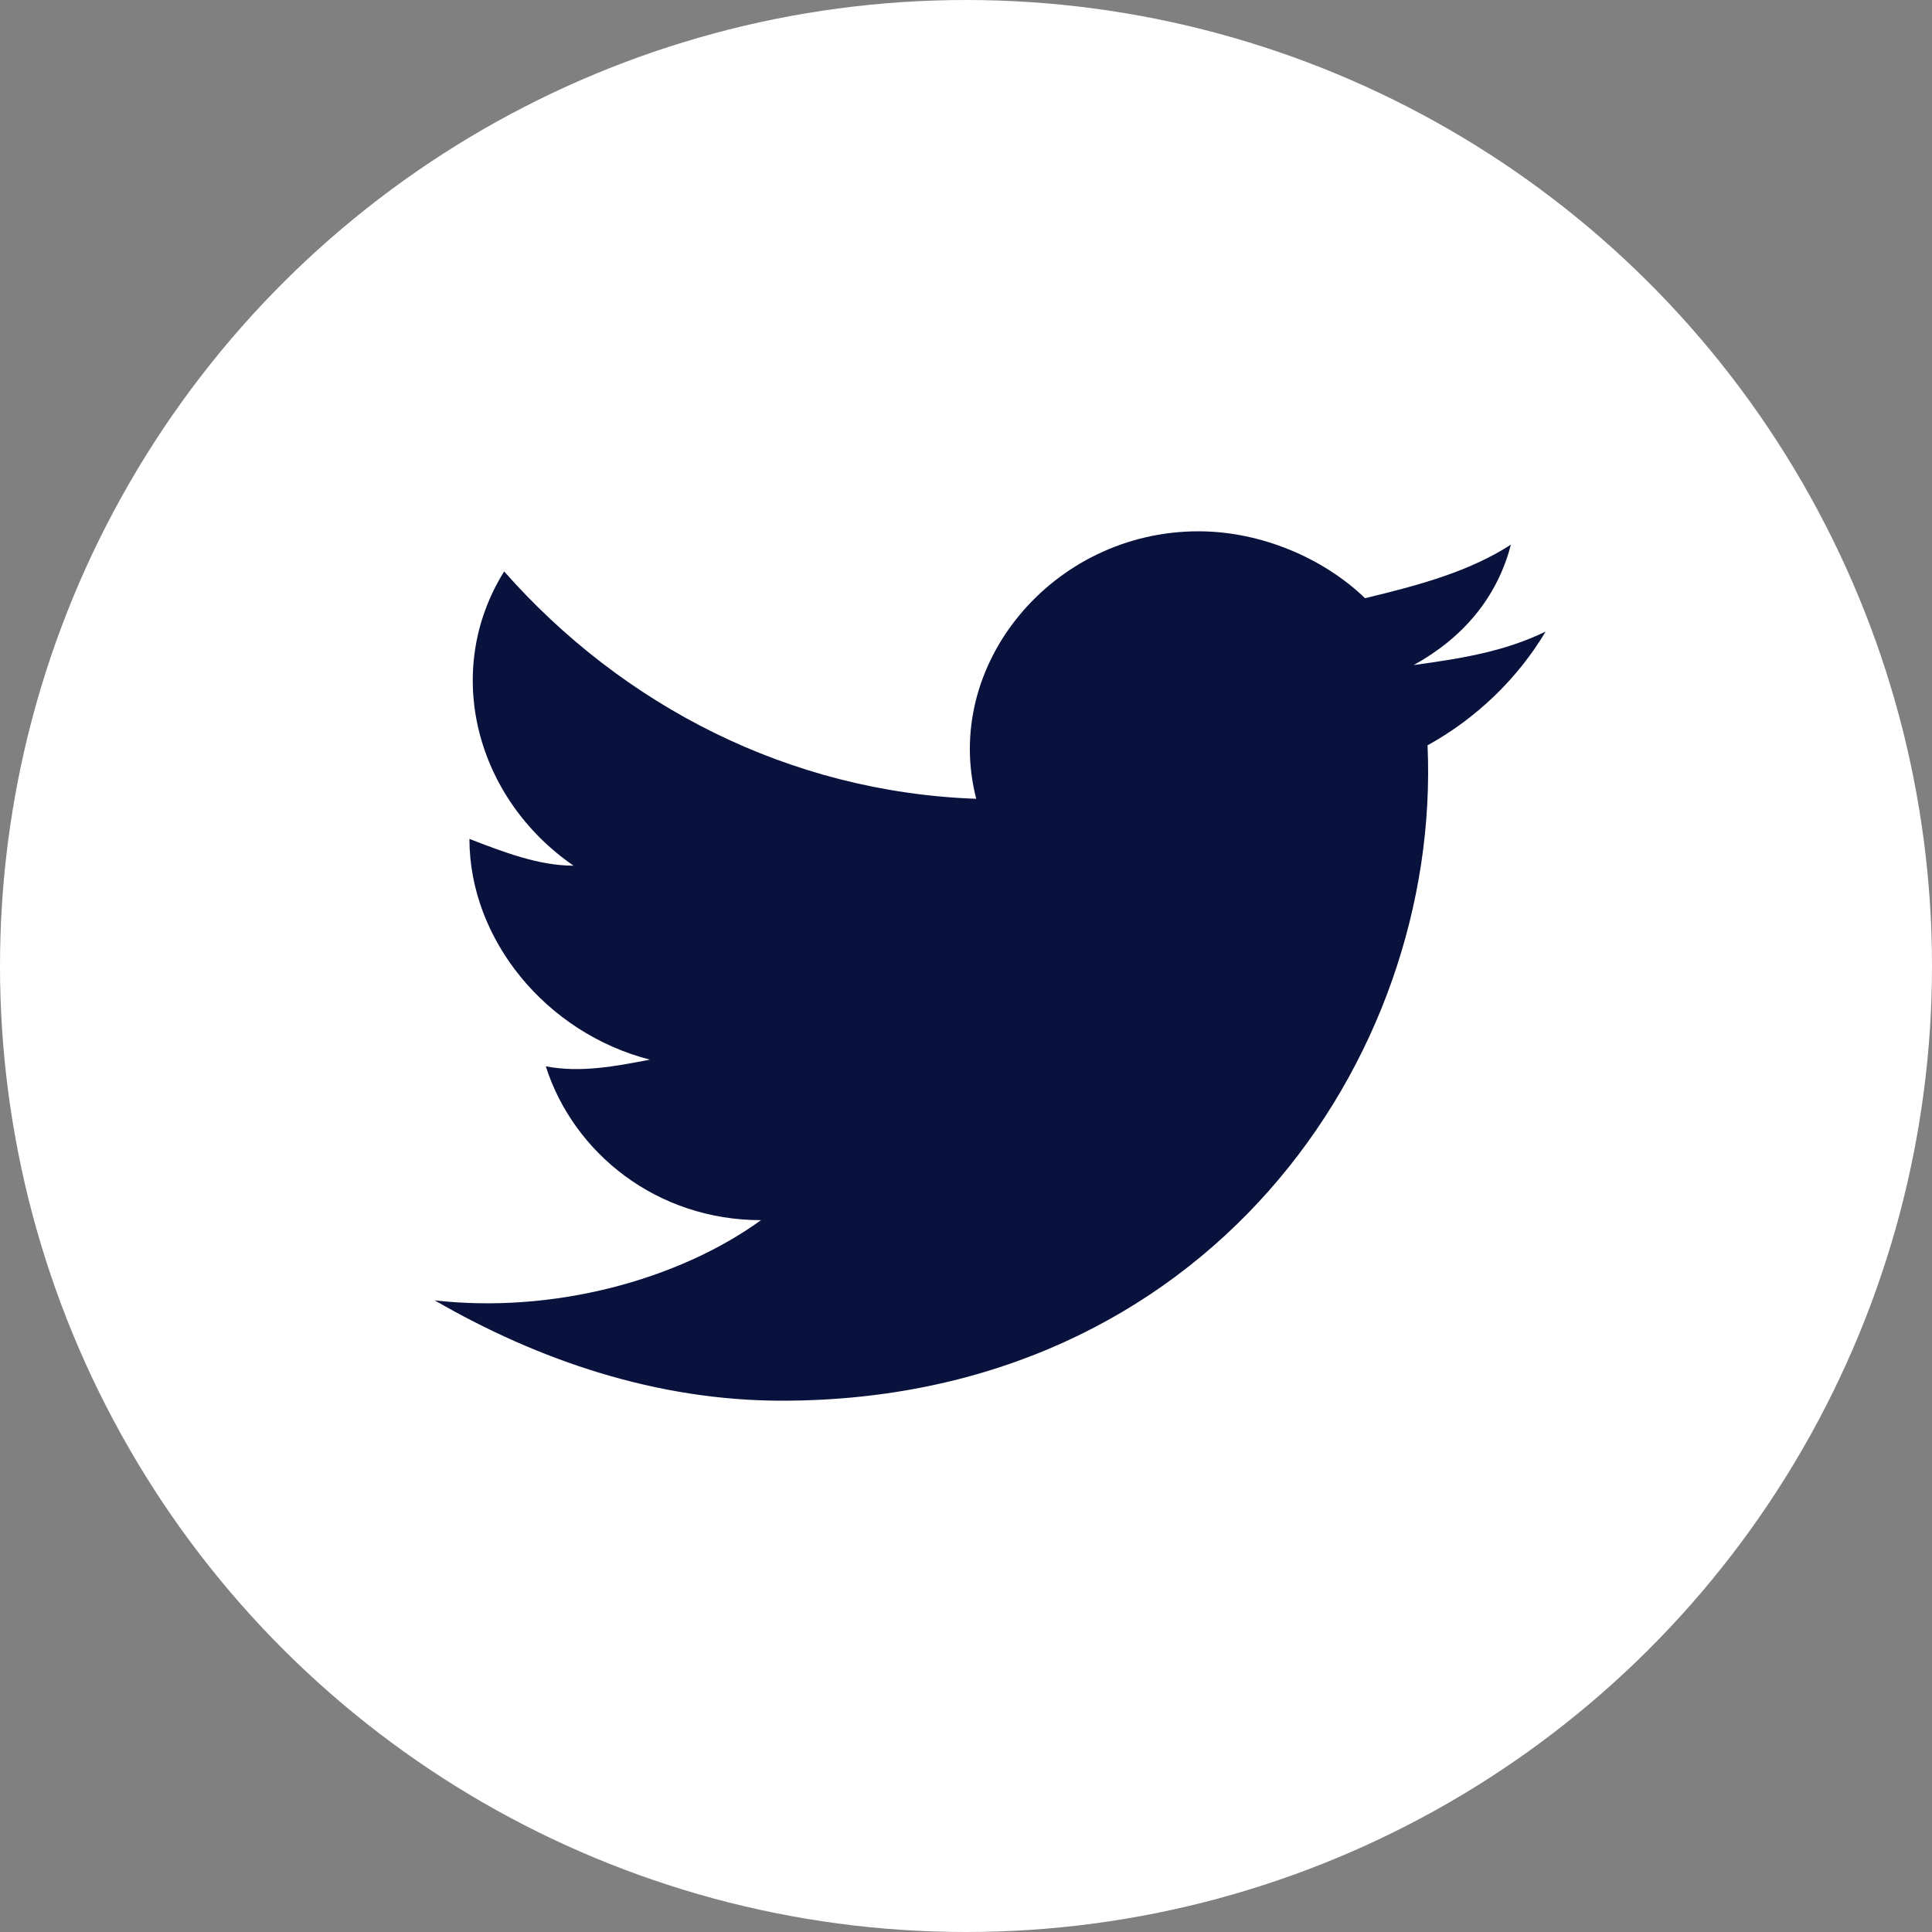
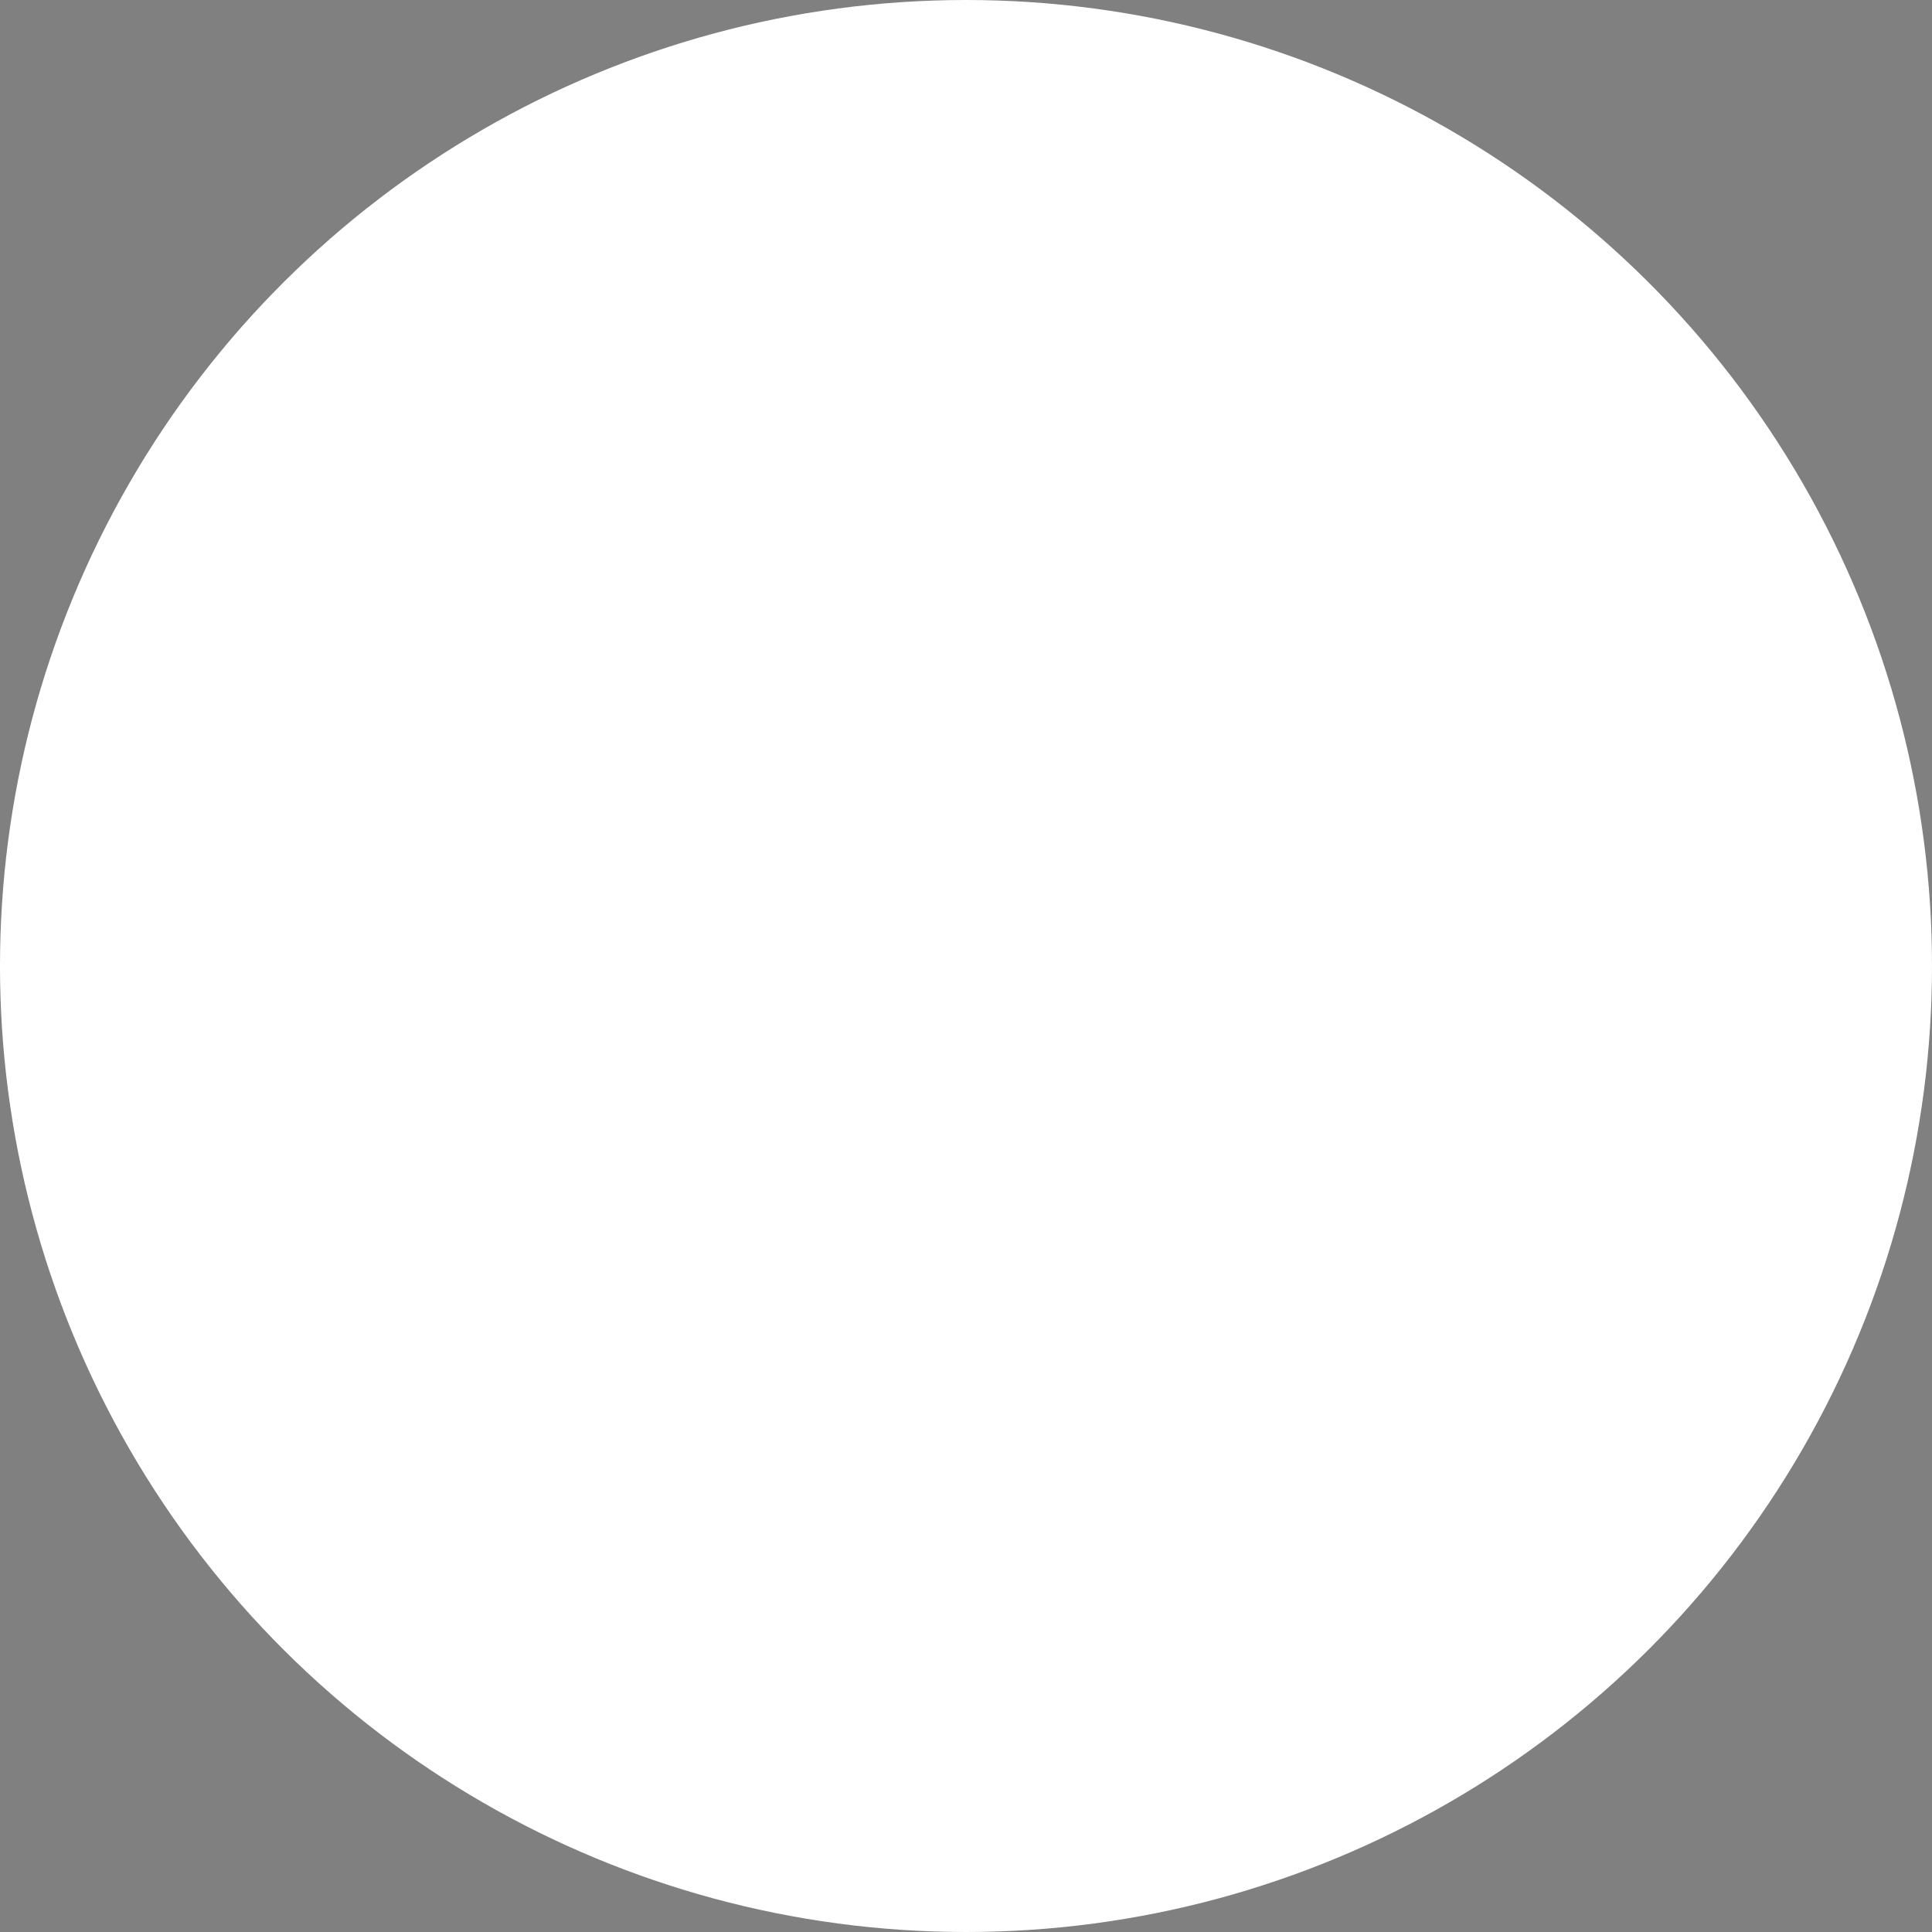
<svg xmlns="http://www.w3.org/2000/svg" width="40" height="40" viewBox="0 0 40 40" fill="none">
  <rect x="0" y="0" width="40" height="40" fill="#808080" stroke="none" />
  <ellipse rx="20" ry="20" transform="matrix(0 -1 -1 0 20 20)" fill="url(#paint0_radial_17298_3516)" />
-   <path d="M32 13.077C31.137 13.492 30.275 13.631 29.269 13.769C30.275 13.215 30.994 12.385 31.281 11.277C30.419 11.831 29.413 12.108 28.262 12.385C27.4 11.554 26.106 11 24.812 11C21.794 11 19.494 13.769 20.212 16.538C16.331 16.4 12.881 14.6 10.438 11.831C9.144 13.908 9.863 16.538 11.875 17.923C11.156 17.923 10.438 17.646 9.719 17.369C9.719 19.446 11.3 21.385 13.456 21.939C12.738 22.077 12.019 22.215 11.3 22.077C11.875 23.877 13.6 25.262 15.756 25.262C14.031 26.508 11.444 27.2 9 26.923C11.156 28.169 13.6 29 16.188 29C24.956 29 29.844 21.939 29.556 15.431C30.562 14.877 31.425 14.046 32 13.077Z" fill="#09123C" />
  <defs>
    <radialGradient id="paint0_radial_17298_3516" cx="0" cy="0" r="1" gradientUnits="userSpaceOnUse" gradientTransform="translate(28.635 29.316) rotate(-127.803) scale(33.421 33.824)">
      <stop stop-color="white" />
      <stop offset="1" stop-color="white" />
    </radialGradient>
  </defs>
</svg>